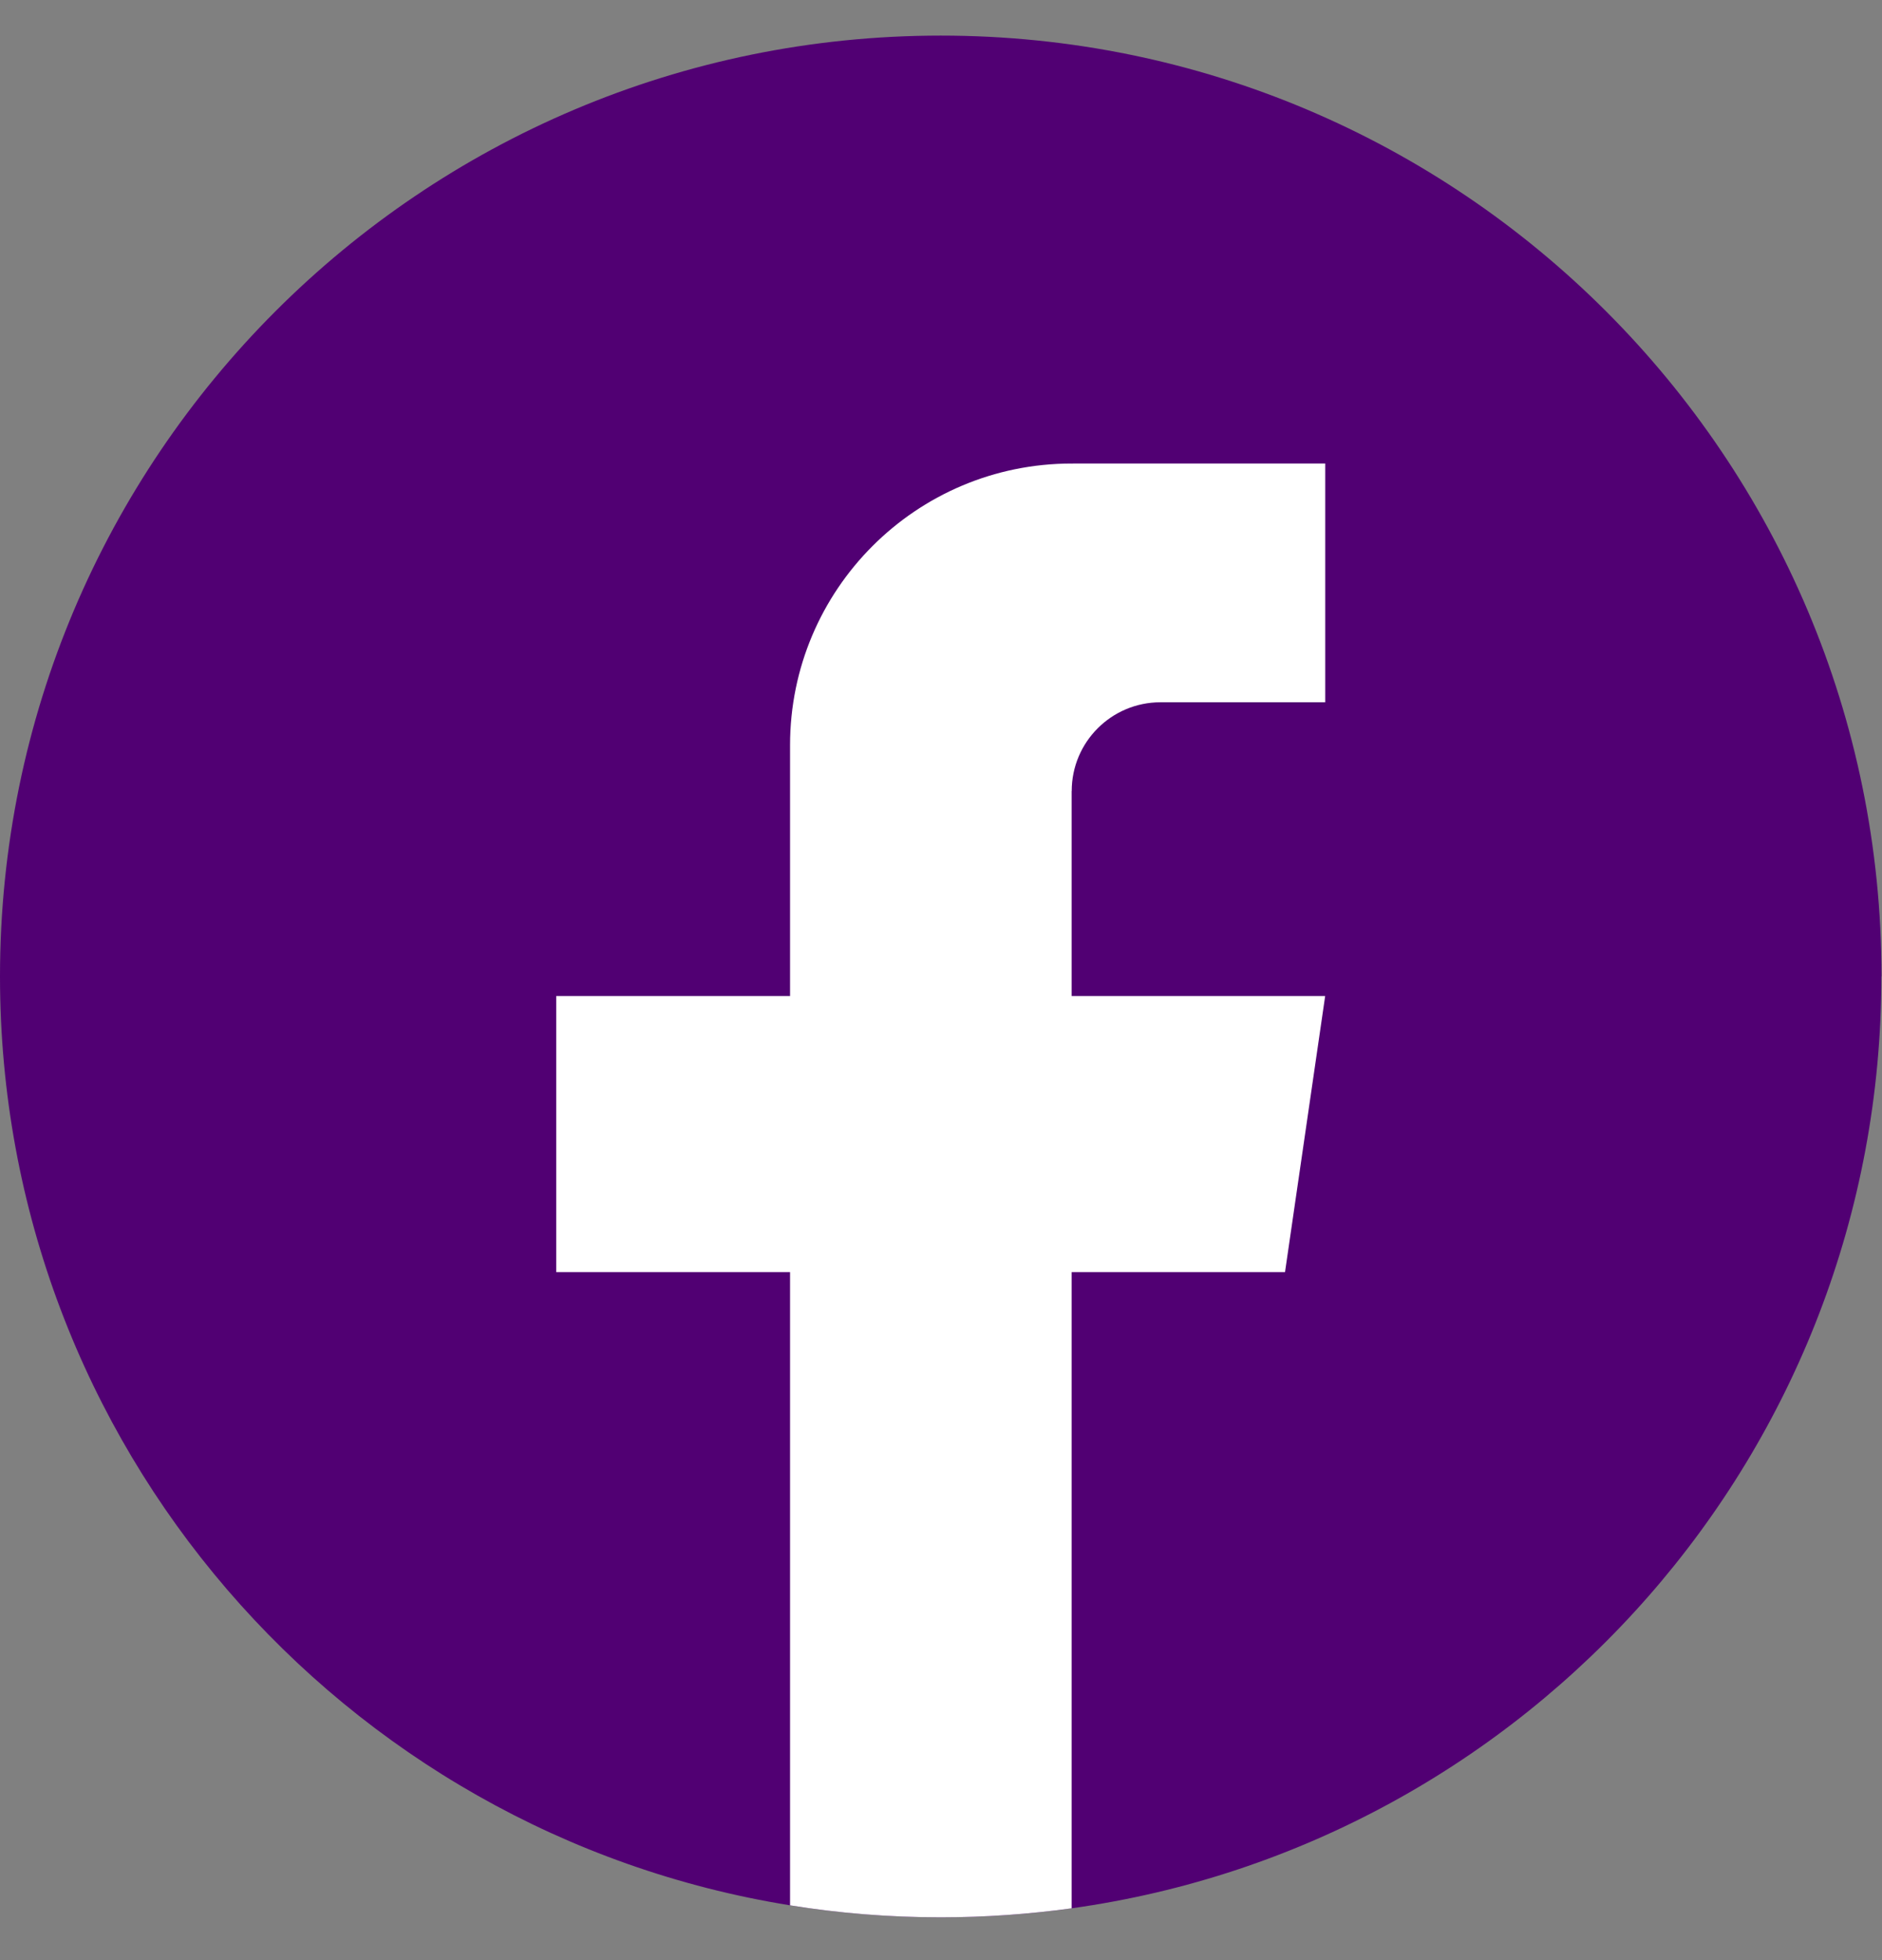
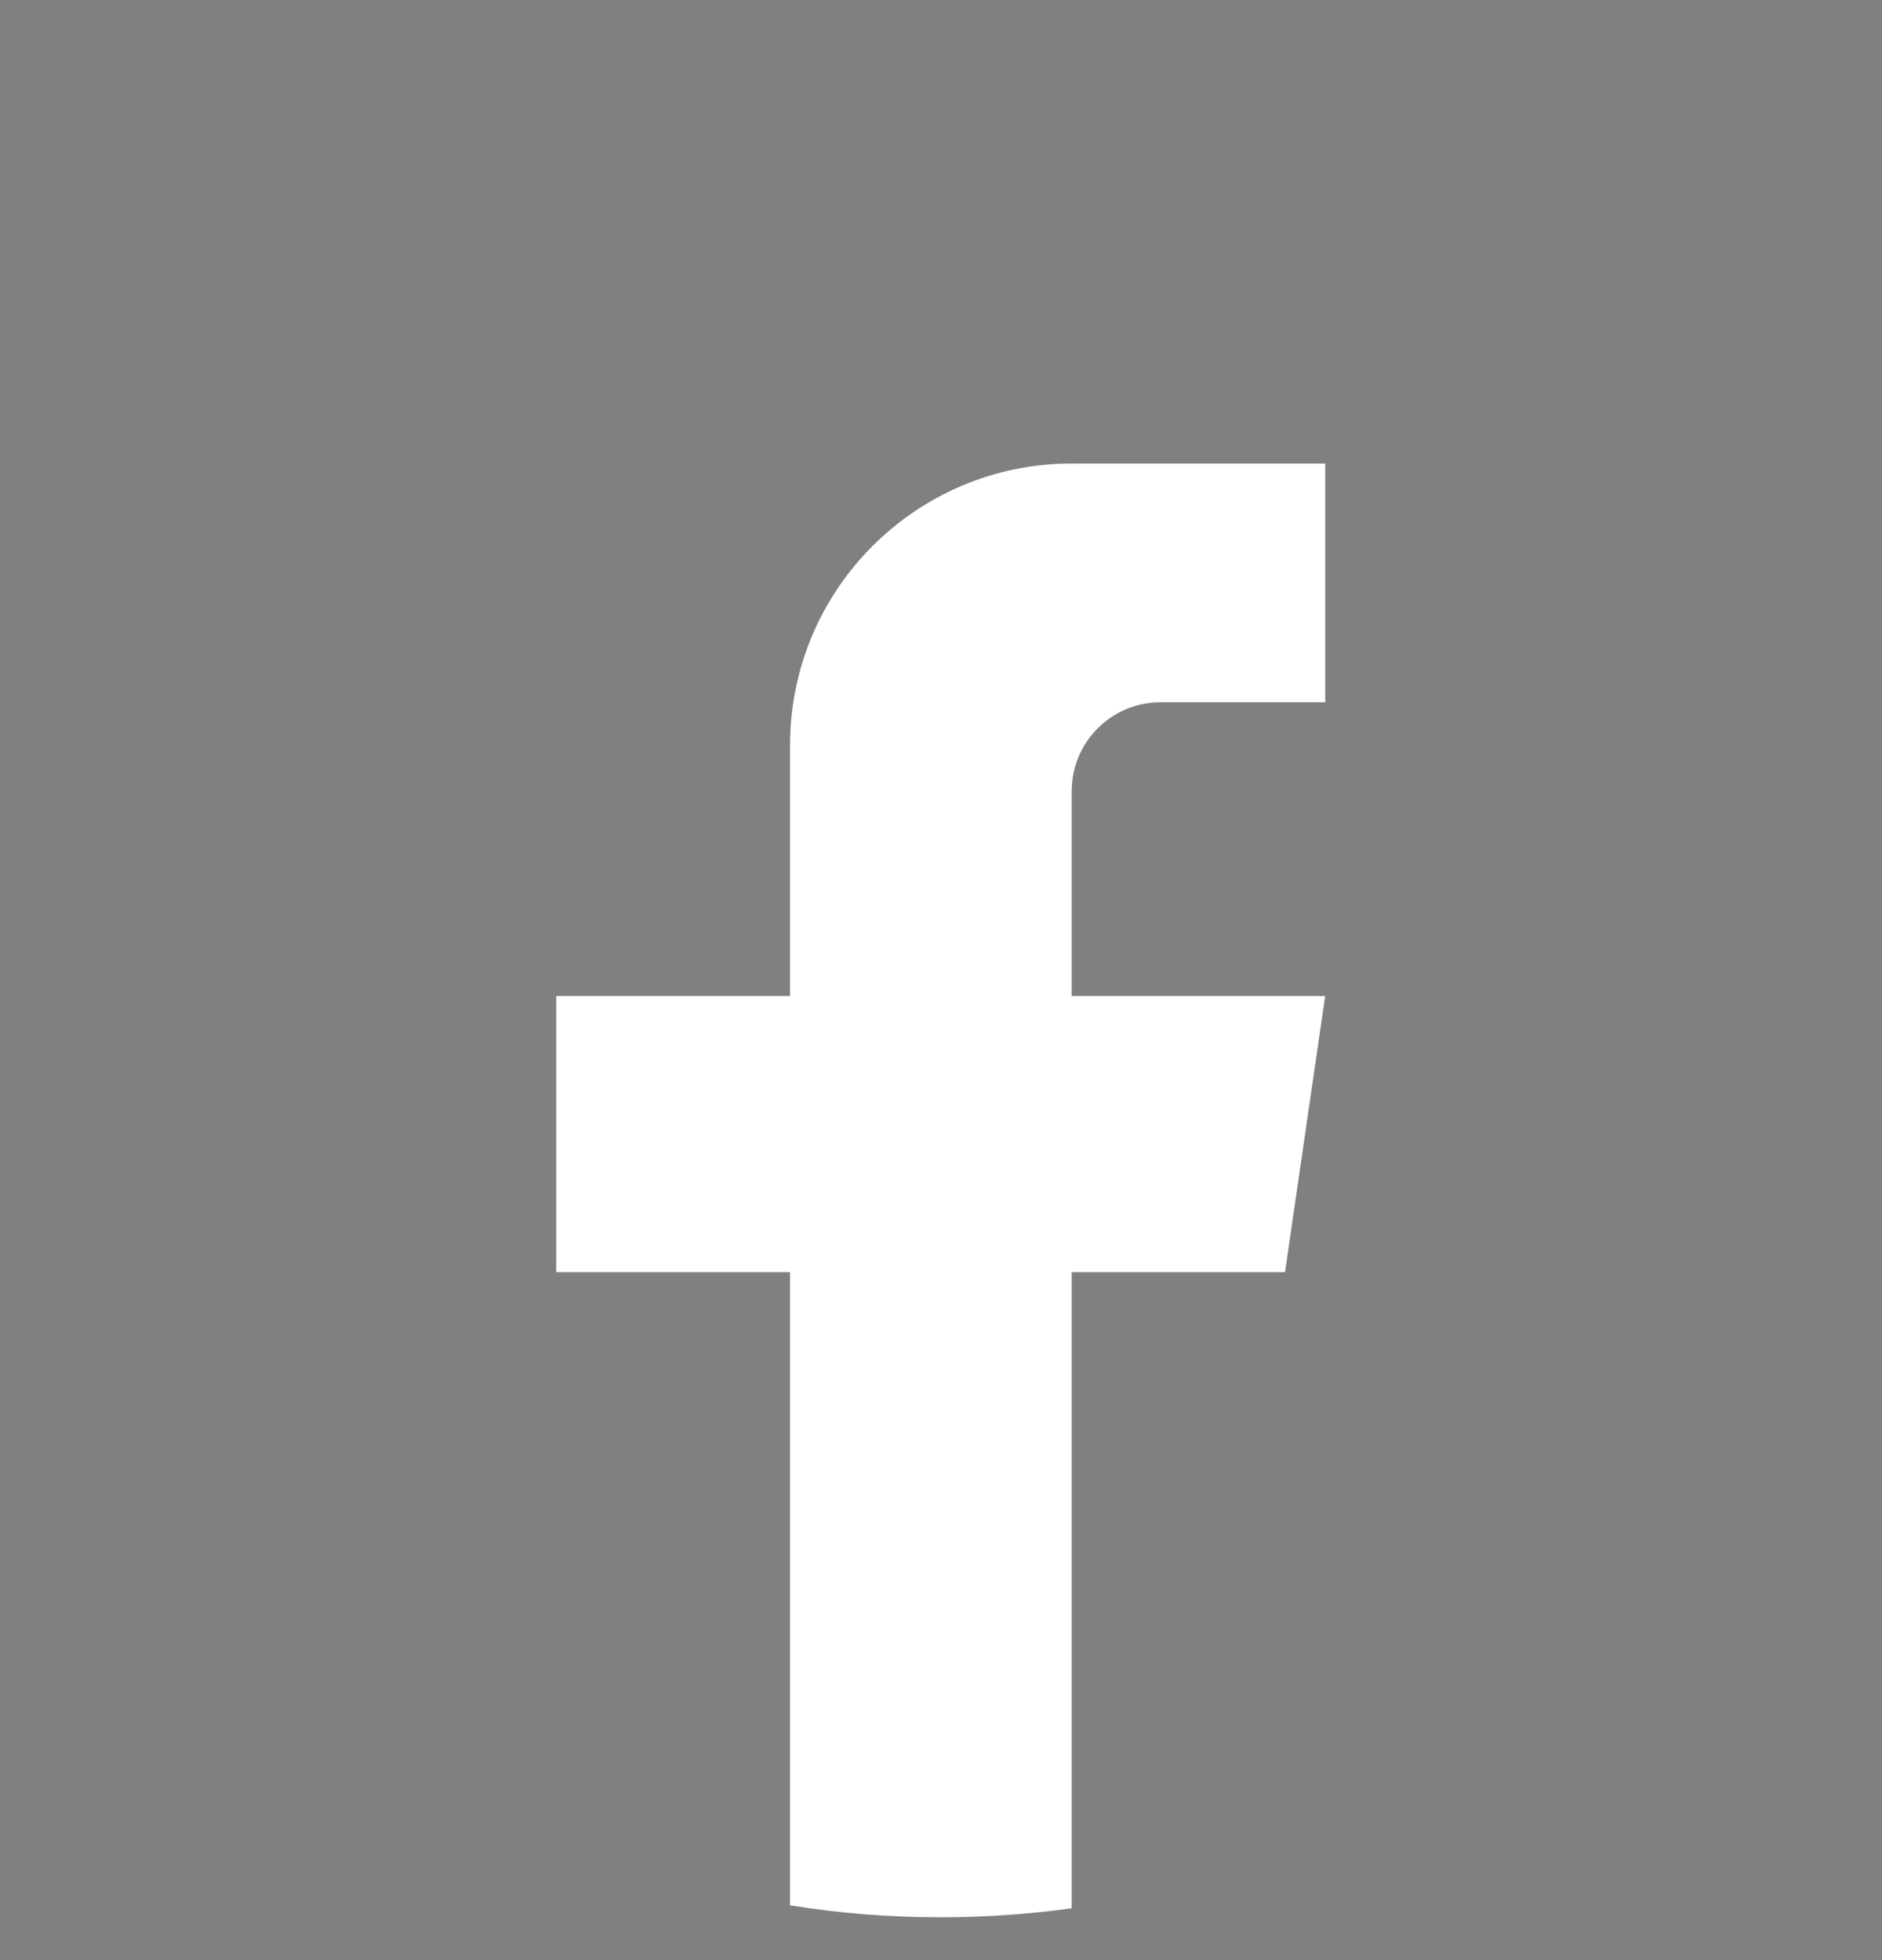
<svg xmlns="http://www.w3.org/2000/svg" width="24" height="25" viewBox="0 0 24 25" fill="none">
  <rect x="0" y="0" width="24" height="25" fill="#808080" stroke="none" />
-   <path d="M23.992 12.454C23.992 18.515 19.501 23.526 13.666 24.339C13.121 24.415 12.563 24.454 11.996 24.454C11.342 24.454 10.7 24.402 10.075 24.301C4.363 23.381 0 18.427 0 12.454C0 5.827 5.371 0.454 11.997 0.454C18.622 0.454 23.994 5.827 23.994 12.454H23.992Z" fill="#510073" />
  <path d="M13.666 10.09V12.704H16.899L16.387 16.225H13.666V24.339C13.121 24.414 12.563 24.454 11.996 24.454C11.342 24.454 10.7 24.402 10.075 24.301V16.225H7.093V12.704H10.075V9.505C10.075 7.521 11.682 5.912 13.667 5.912V5.913C13.673 5.913 13.678 5.912 13.684 5.912H16.9V8.957H14.799C14.174 8.957 13.667 9.464 13.667 10.089L13.666 10.09Z" fill="white" />
</svg>